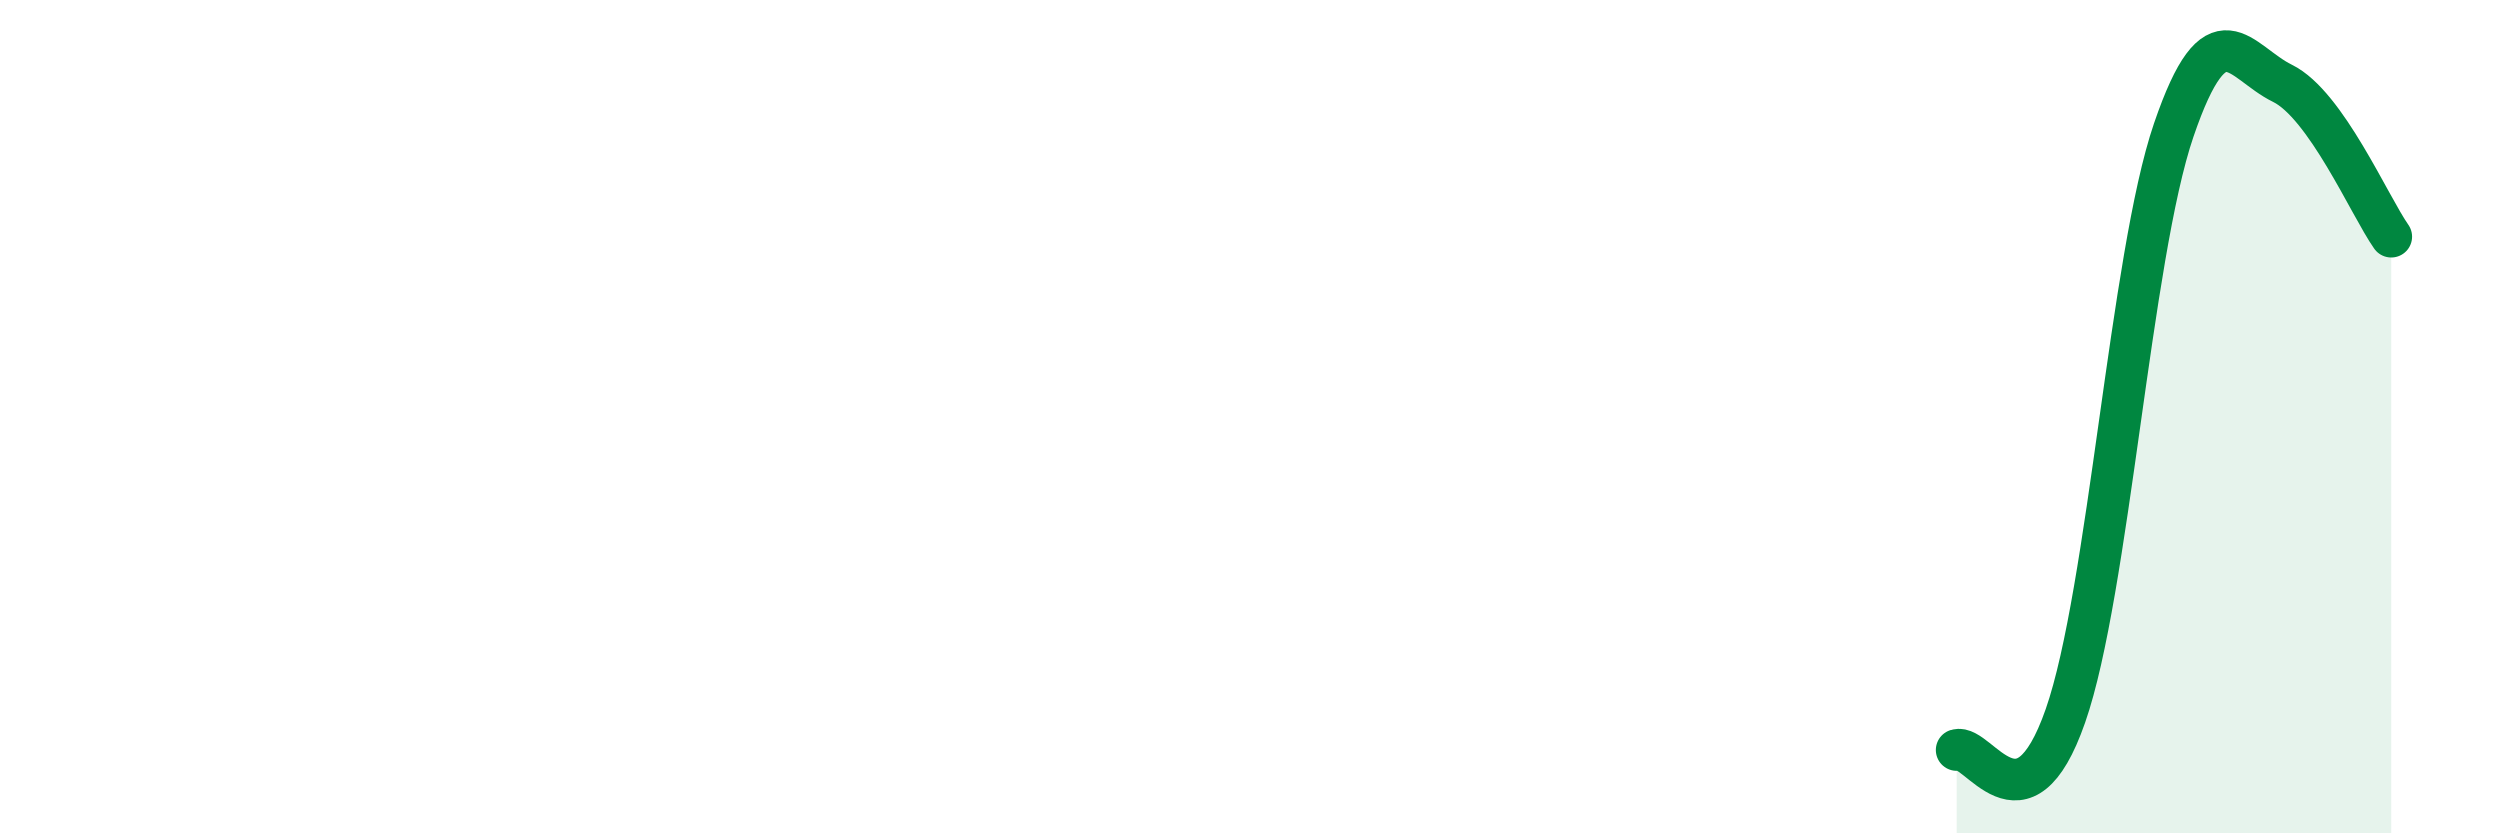
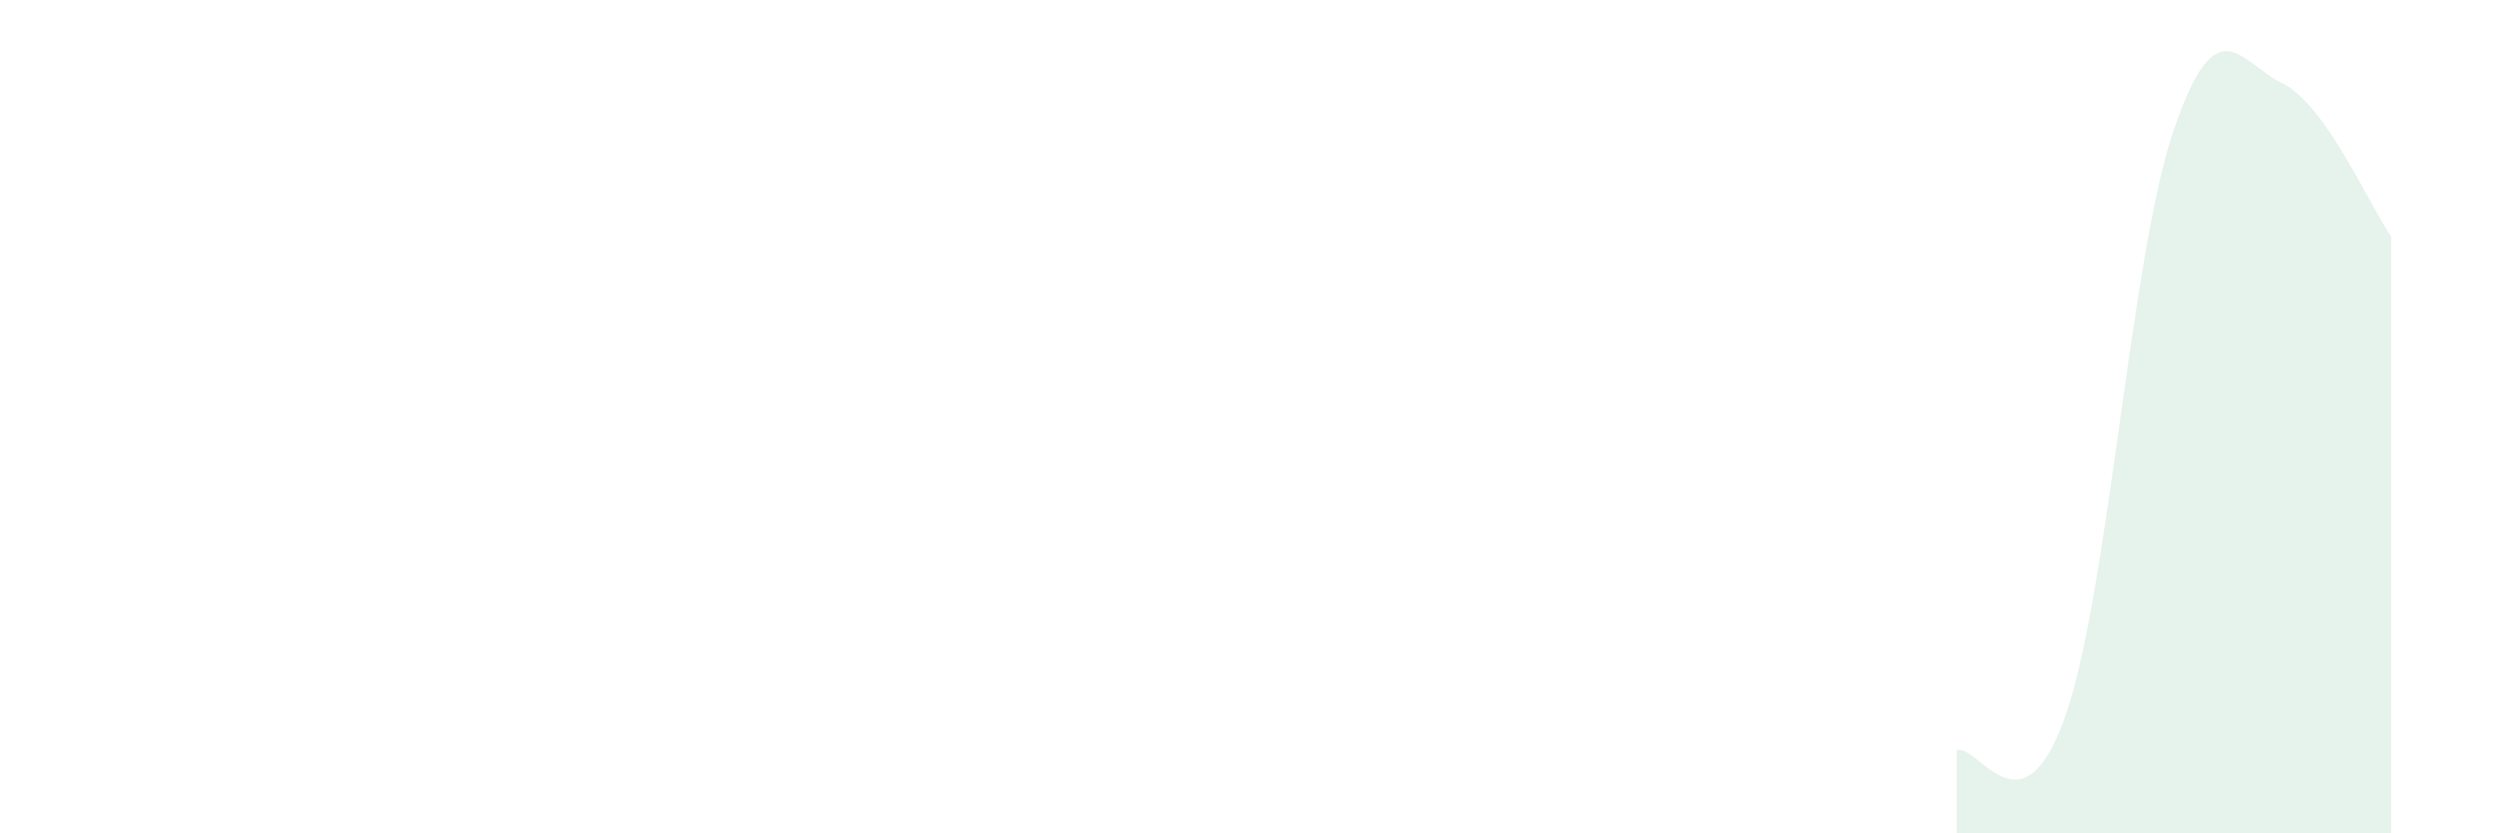
<svg xmlns="http://www.w3.org/2000/svg" width="60" height="20" viewBox="0 0 60 20">
  <path d="M 46.96,18 C 47.48,17.84 48.53,20.16 49.57,17.18 C 50.61,14.2 51.13,6.16 52.17,3.12 C 53.21,0.08 53.74,1.49 54.78,2 C 55.82,2.51 56.87,4.94 57.39,5.68L57.39 20L46.96 20Z" fill="#008740" opacity="0.1" stroke-linecap="round" stroke-linejoin="round" />
-   <path d="M 46.96,18 C 47.48,17.84 48.53,20.16 49.57,17.18 C 50.61,14.2 51.13,6.16 52.17,3.12 C 53.21,0.08 53.74,1.49 54.78,2 C 55.82,2.51 56.87,4.94 57.39,5.68" stroke="#008740" stroke-width="1" fill="none" stroke-linecap="round" stroke-linejoin="round" />
</svg>